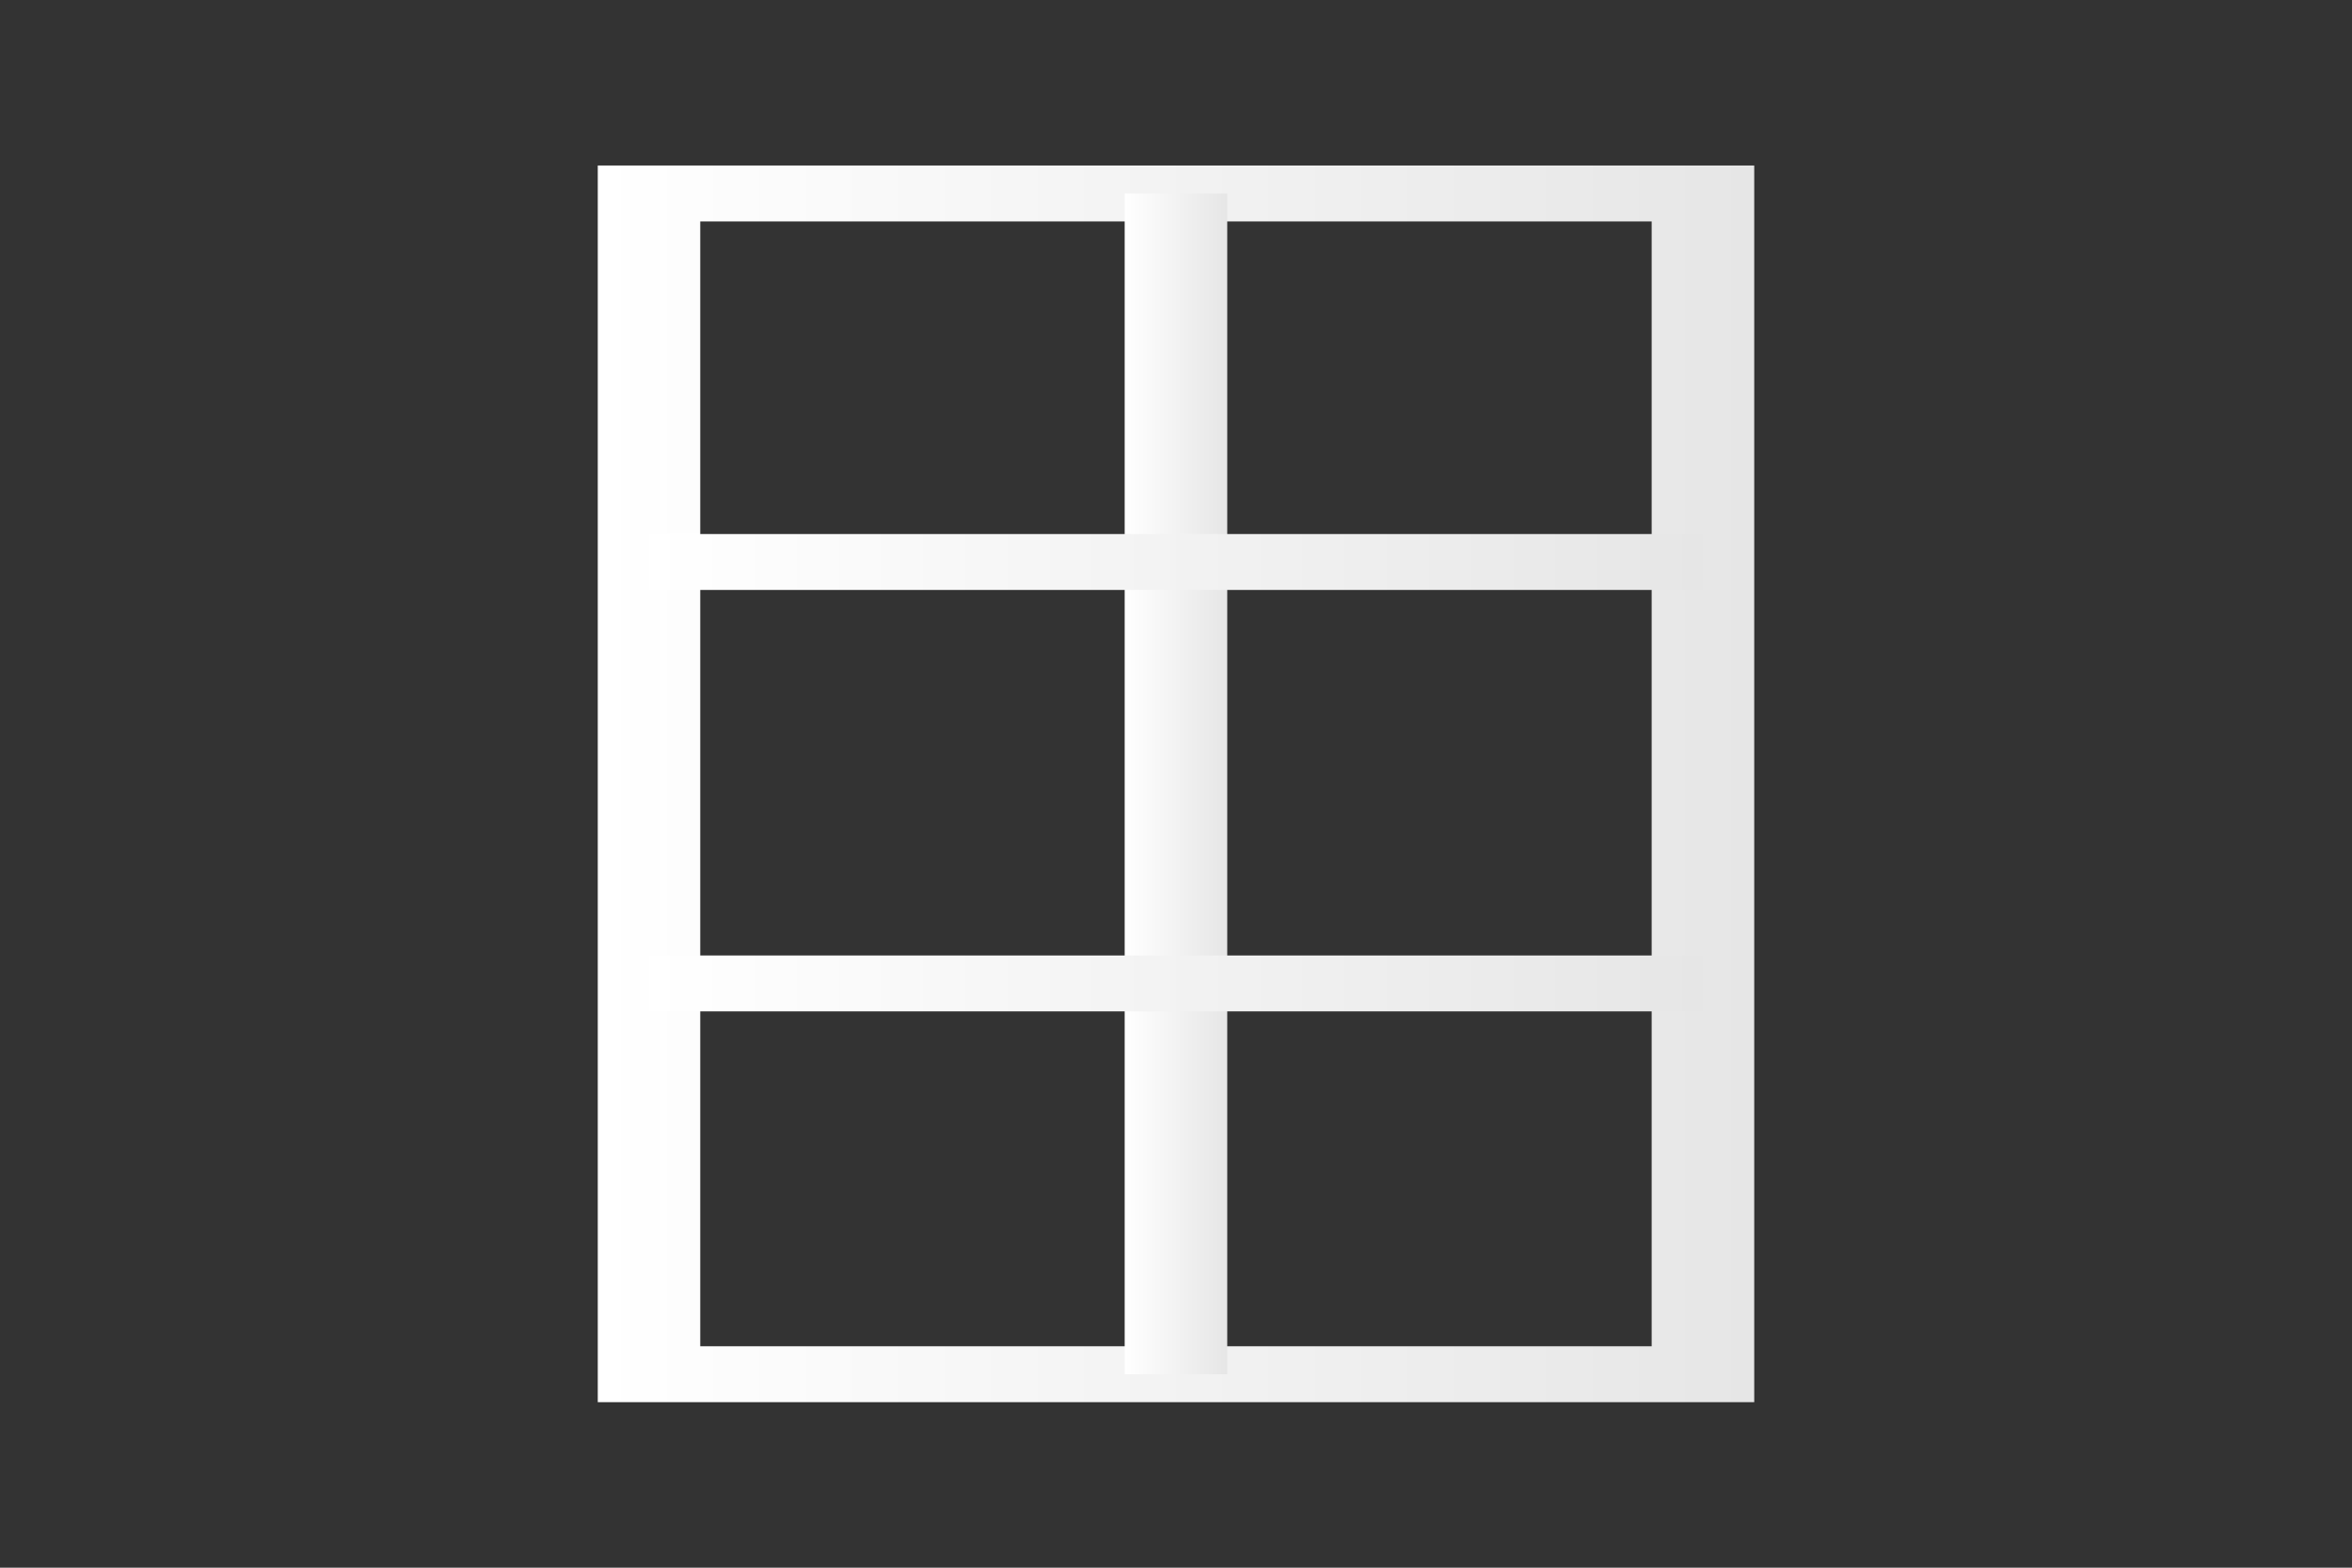
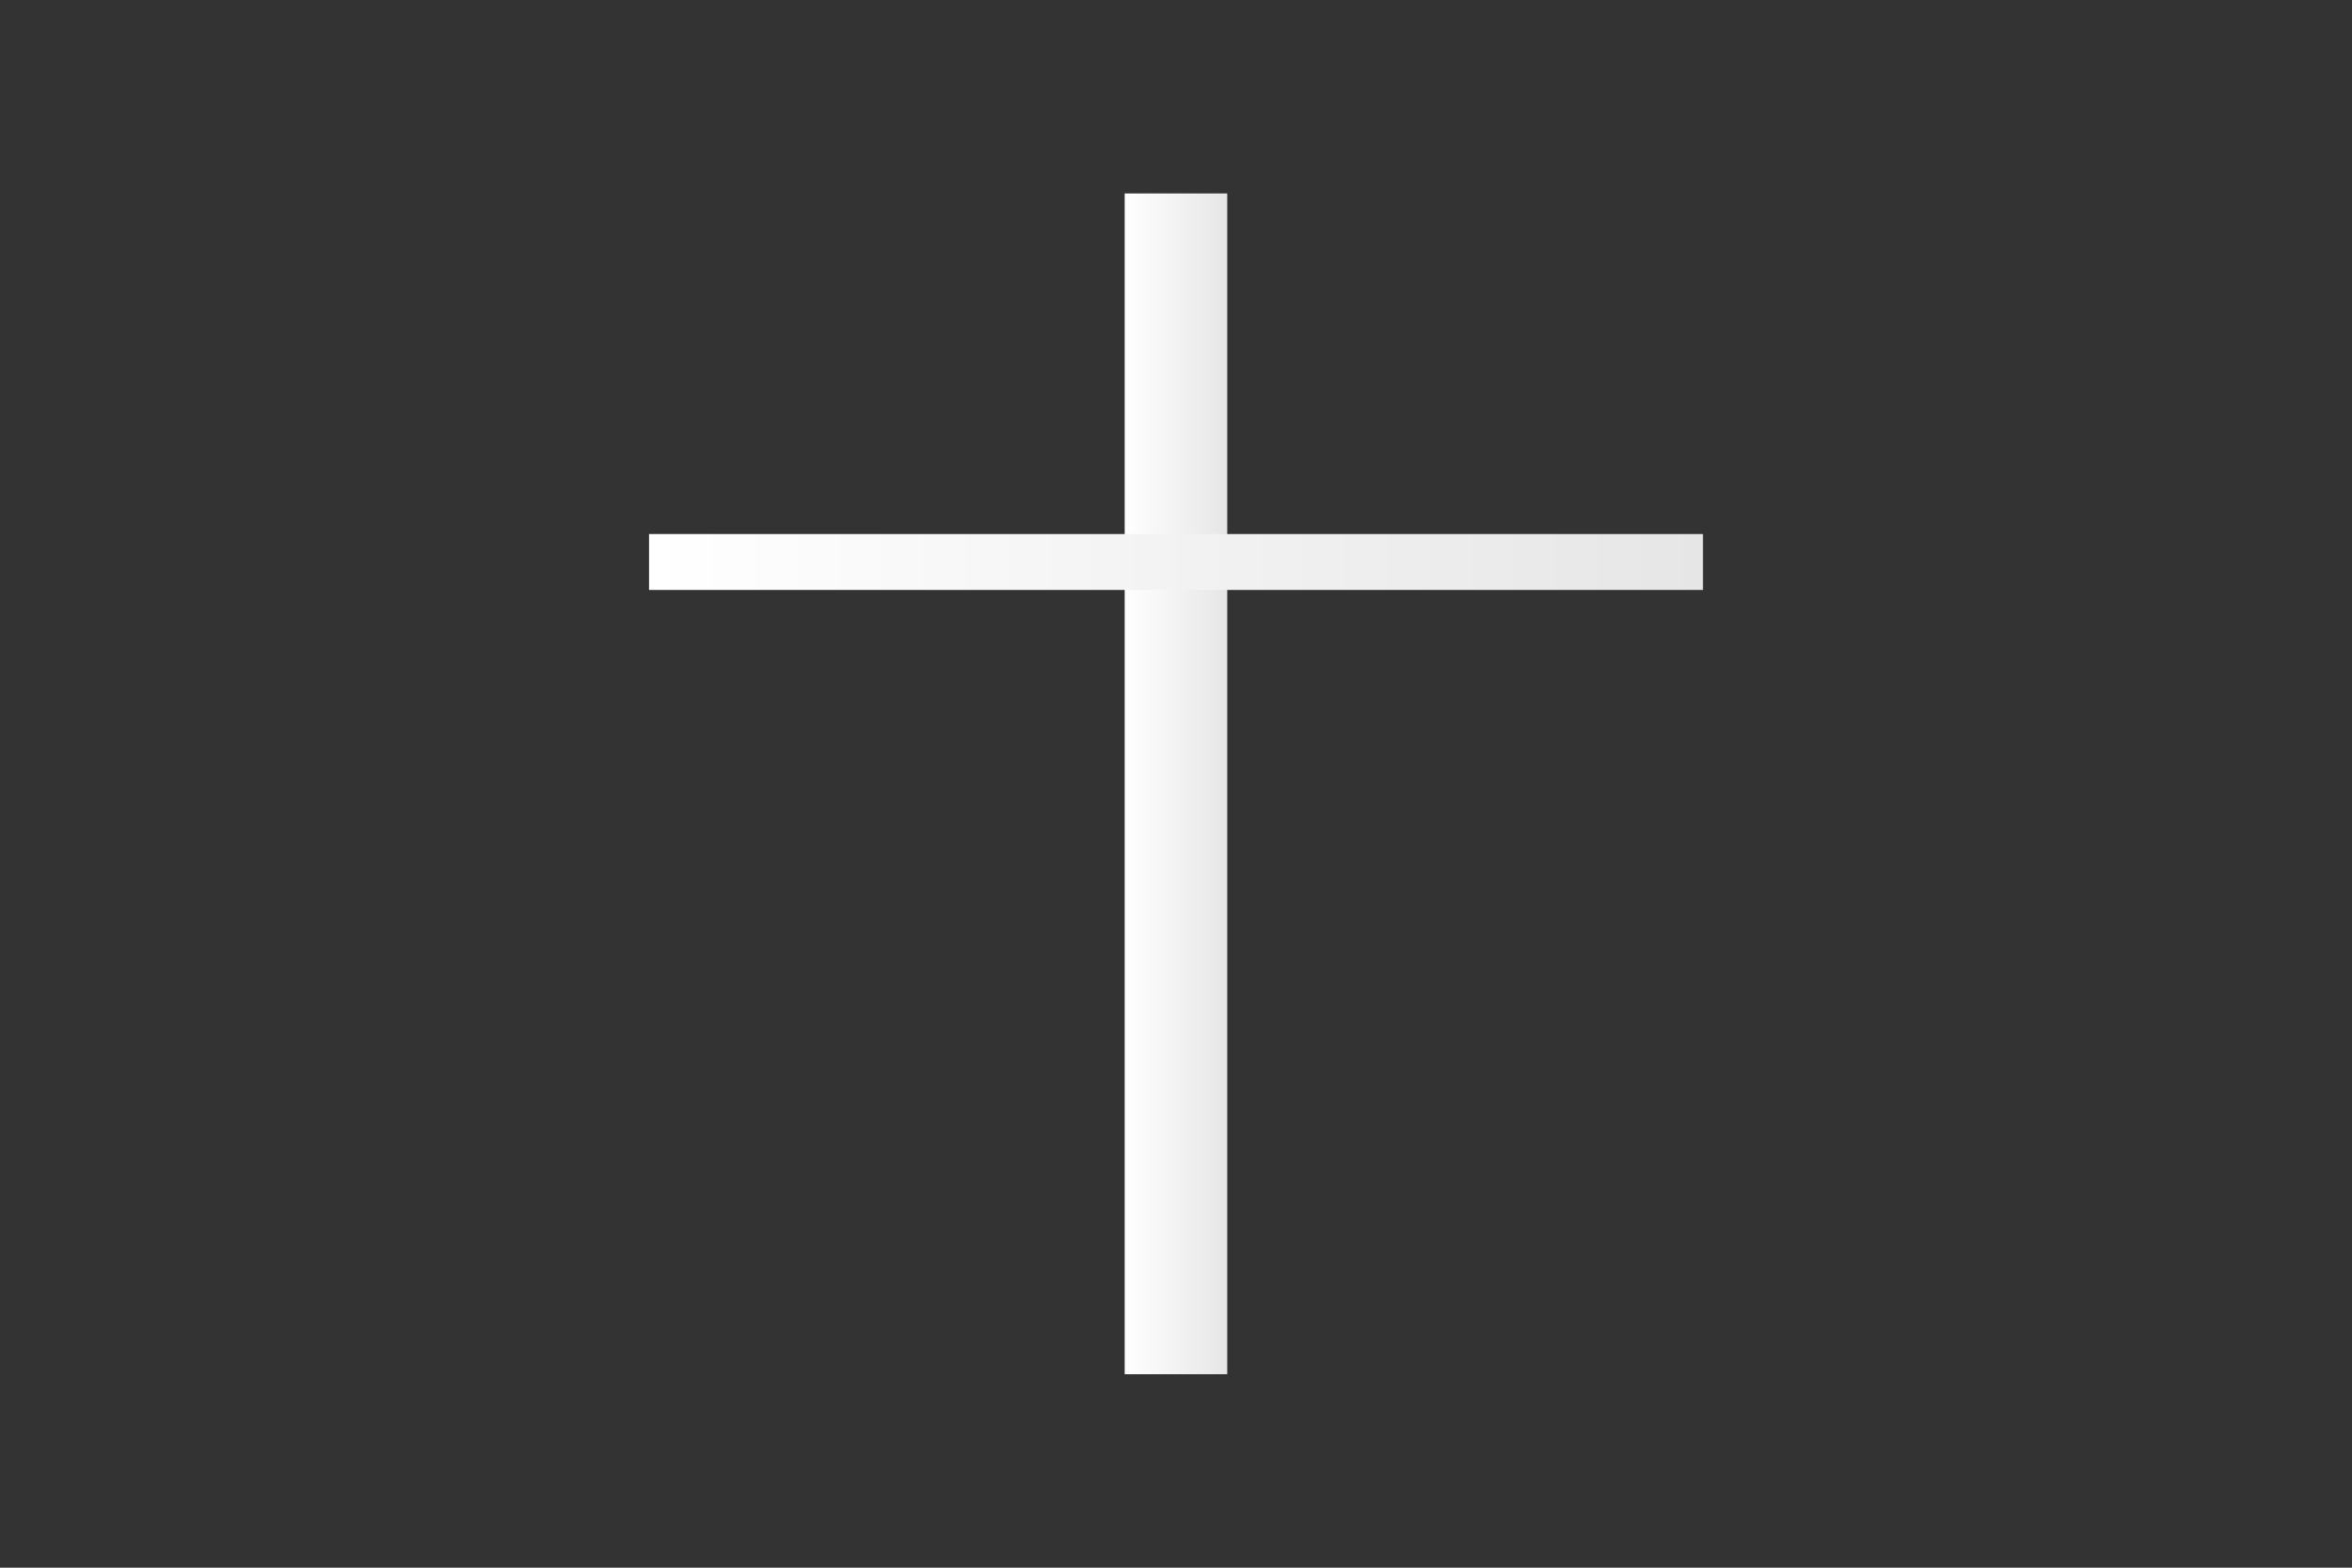
<svg xmlns="http://www.w3.org/2000/svg" version="1.1" x="0px" y="0px" width="150px" height="100px" viewBox="0 0 150 100" enable-background="new 0 0 150 100" xml:space="preserve">
  <rect x="0" y="0" width="150" height="100" fill="#333333" stroke="none" />
  <g id="parapety" display="none">
    <g display="inline">
      <linearGradient id="SVGID_1_" gradientUnits="userSpaceOnUse" x1="24.923" y1="62.863" x2="84.737" y2="62.863">
        <stop offset="0" style="stop-color:#FFFFFF" />
        <stop offset="1" style="stop-color:#E6E6E6" />
      </linearGradient>
      <polygon fill-rule="evenodd" clip-rule="evenodd" fill="url(#SVGID_1_)" points="84.737,69.978 84.737,84.015 81.847,82.646     81.847,75.701 24.923,48.799 24.923,41.711   " />
      <linearGradient id="SVGID_2_" gradientUnits="userSpaceOnUse" x1="84.737" y1="58.923" x2="147.096" y2="58.923">
        <stop offset="0" style="stop-color:#FFFFFF" />
        <stop offset="1" style="stop-color:#E6E6E6" />
      </linearGradient>
      <polygon fill-rule="evenodd" clip-rule="evenodd" fill="url(#SVGID_2_)" points="84.737,69.978 147.096,33.831 147.096,47.866     84.737,84.015   " />
      <linearGradient id="SVGID_3_" gradientUnits="userSpaceOnUse" x1="24.923" y1="37.77" x2="147.096" y2="37.77">
        <stop offset="0" style="stop-color:#FFFFFF" />
        <stop offset="1" style="stop-color:#E6E6E6" />
      </linearGradient>
      <polygon fill-rule="evenodd" clip-rule="evenodd" fill="url(#SVGID_3_)" points="24.923,41.711 87.283,5.563 147.096,33.831     84.737,69.978   " />
      <polygon fill-rule="evenodd" clip-rule="evenodd" fill="#F2F2F2" points="84.737,69.978 84.737,84.015 84.448,83.878     84.448,70.267 24.923,42.135 24.923,41.711   " />
      <polygon fill-rule="evenodd" clip-rule="evenodd" fill="#F2F2F2" points="84.737,69.978 147.096,33.831 147.096,34.407     84.737,70.555   " />
      <linearGradient id="SVGID_4_" gradientUnits="userSpaceOnUse" x1="8.062" y1="72.826" x2="67.875" y2="72.826">
        <stop offset="0" style="stop-color:#FFFFFF" />
        <stop offset="1" style="stop-color:#E6E6E6" />
      </linearGradient>
      <polygon fill-rule="evenodd" clip-rule="evenodd" fill="url(#SVGID_4_)" points="67.875,79.944 67.875,93.978 64.983,92.612     64.983,85.664 8.063,58.763 8.063,51.675   " />
      <linearGradient id="SVGID_5_" gradientUnits="userSpaceOnUse" x1="67.875" y1="85.723" x2="71.709" y2="85.723">
        <stop offset="0" style="stop-color:#FFFFFF" />
        <stop offset="1" style="stop-color:#E6E6E6" />
      </linearGradient>
      <polygon fill-rule="evenodd" clip-rule="evenodd" fill="url(#SVGID_5_)" points="67.875,79.944 71.709,77.468 71.709,91.504     67.875,93.978   " />
      <linearGradient id="SVGID_6_" gradientUnits="userSpaceOnUse" x1="8.062" y1="64.572" x2="71.709" y2="64.572">
        <stop offset="0" style="stop-color:#FFFFFF" />
        <stop offset="1" style="stop-color:#E6E6E6" />
      </linearGradient>
      <polygon fill-rule="evenodd" clip-rule="evenodd" fill="url(#SVGID_6_)" points="8.063,51.675 11.895,49.199 71.709,77.468     67.875,79.944   " />
      <polygon fill-rule="evenodd" clip-rule="evenodd" fill="#F2F2F2" points="67.875,79.944 67.875,93.978 67.588,93.841     67.588,80.232 8.063,52.101 8.063,51.675   " />
      <polygon fill-rule="evenodd" clip-rule="evenodd" fill="#F2F2F2" points="67.875,79.944 71.709,77.468 71.709,78.044     67.875,80.521   " />
    </g>
  </g>
  <g id="rynny" display="none">
    <linearGradient id="SVGID_7_" gradientUnits="userSpaceOnUse" x1="20.779" y1="50" x2="129.221" y2="50">
      <stop offset="0" style="stop-color:#FFFFFF" />
      <stop offset="1" style="stop-color:#E6E6E6" />
    </linearGradient>
    <path display="inline" fill="url(#SVGID_7_)" d="M117.549,5.741L89.03,34.258c-5.767-3.168-9.695-9.431-9.695-16.368V6.352   c0-0.815-0.661-1.475-1.474-1.475h-8.114c-0.782,0-1.531,0.311-2.084,0.864l-46.021,46.02c-0.553,0.553-0.863,1.303-0.863,2.085   v10.059c0,17.217,14.001,31.218,31.209,31.218c8.339,0,16.176-3.245,22.068-9.142l46.007-46.002   c5.848-5.838,9.157-13.745,9.157-22.089V6.352c0-0.815-0.66-1.475-1.475-1.475h-8.113C118.852,4.877,118.101,5.188,117.549,5.741z    M79.512,53.539v0.007v10.358c0,15.16-12.332,27.531-27.523,27.531c-15.173,0-27.522-12.35-27.522-27.531V54.15   c4.384-4.384,41.192-41.193,45.586-45.586h4.557c-8.635,8.635-34.845,34.839-44.981,44.975v0.007v10.366   c0,12.334,10.034,22.362,22.361,22.362c12.335,0,22.363-10.027,22.363-22.362V54.15c0.628-0.627,44.959-44.96,45.586-45.586h4.558   C110.558,22.5,80.827,52.224,79.512,53.539z" />
  </g>
  <g id="dachy" display="none">
    <g display="inline">
      <linearGradient id="SVGID_8_" gradientUnits="userSpaceOnUse" x1="5.35" y1="50" x2="144.65" y2="50">
        <stop offset="0" style="stop-color:#FFFFFF" />
        <stop offset="1" style="stop-color:#E6E6E6" />
      </linearGradient>
      <polygon fill="url(#SVGID_8_)" points="120.008,55.692 120.008,29.664 105.6,29.664 105.6,41.316 75.51,11.291 5.35,80.28     13.778,88.709 75.51,27.998 136.219,88.709 144.65,80.28   " />
      <linearGradient id="SVGID_9_" gradientUnits="userSpaceOnUse" x1="67.539" y1="66.665" x2="82.463" y2="66.665">
        <stop offset="0" style="stop-color:#FFFFFF" />
        <stop offset="1" style="stop-color:#E6E6E6" />
      </linearGradient>
      <rect x="67.539" y="59.692" fill="url(#SVGID_9_)" width="14.924" height="13.945" />
    </g>
  </g>
  <g id="okna">
    <g>
      <linearGradient id="SVGID_10_" gradientUnits="userSpaceOnUse" x1="38.123" y1="50" x2="111.877" y2="50">
        <stop offset="0" style="stop-color:#FFFFFF" />
        <stop offset="1" style="stop-color:#E6E6E6" />
      </linearGradient>
-       <path fill="url(#SVGID_10_)" d="M111.877,89.442H38.123V10.557h73.754V89.442z M44.659,85.876h60.677V14.125H44.659V85.876z" />
      <linearGradient id="SVGID_11_" gradientUnits="userSpaceOnUse" x1="71.727" y1="50" x2="78.268" y2="50">
        <stop offset="0" style="stop-color:#FFFFFF" />
        <stop offset="1" style="stop-color:#E6E6E6" />
      </linearGradient>
      <rect x="71.727" y="12.34" fill="url(#SVGID_11_)" width="6.541" height="75.319" />
      <linearGradient id="SVGID_12_" gradientUnits="userSpaceOnUse" x1="41.393" y1="35.849" x2="108.607" y2="35.849">
        <stop offset="0" style="stop-color:#FFFFFF" />
        <stop offset="1" style="stop-color:#E6E6E6" />
      </linearGradient>
      <rect x="41.393" y="34.065" fill="url(#SVGID_12_)" width="67.215" height="3.567" />
      <linearGradient id="SVGID_13_" gradientUnits="userSpaceOnUse" x1="41.393" y1="62.73" x2="108.607" y2="62.73">
        <stop offset="0" style="stop-color:#FFFFFF" />
        <stop offset="1" style="stop-color:#E6E6E6" />
      </linearGradient>
-       <rect x="41.393" y="60.948" fill="url(#SVGID_13_)" width="67.215" height="3.565" />
    </g>
  </g>
</svg>